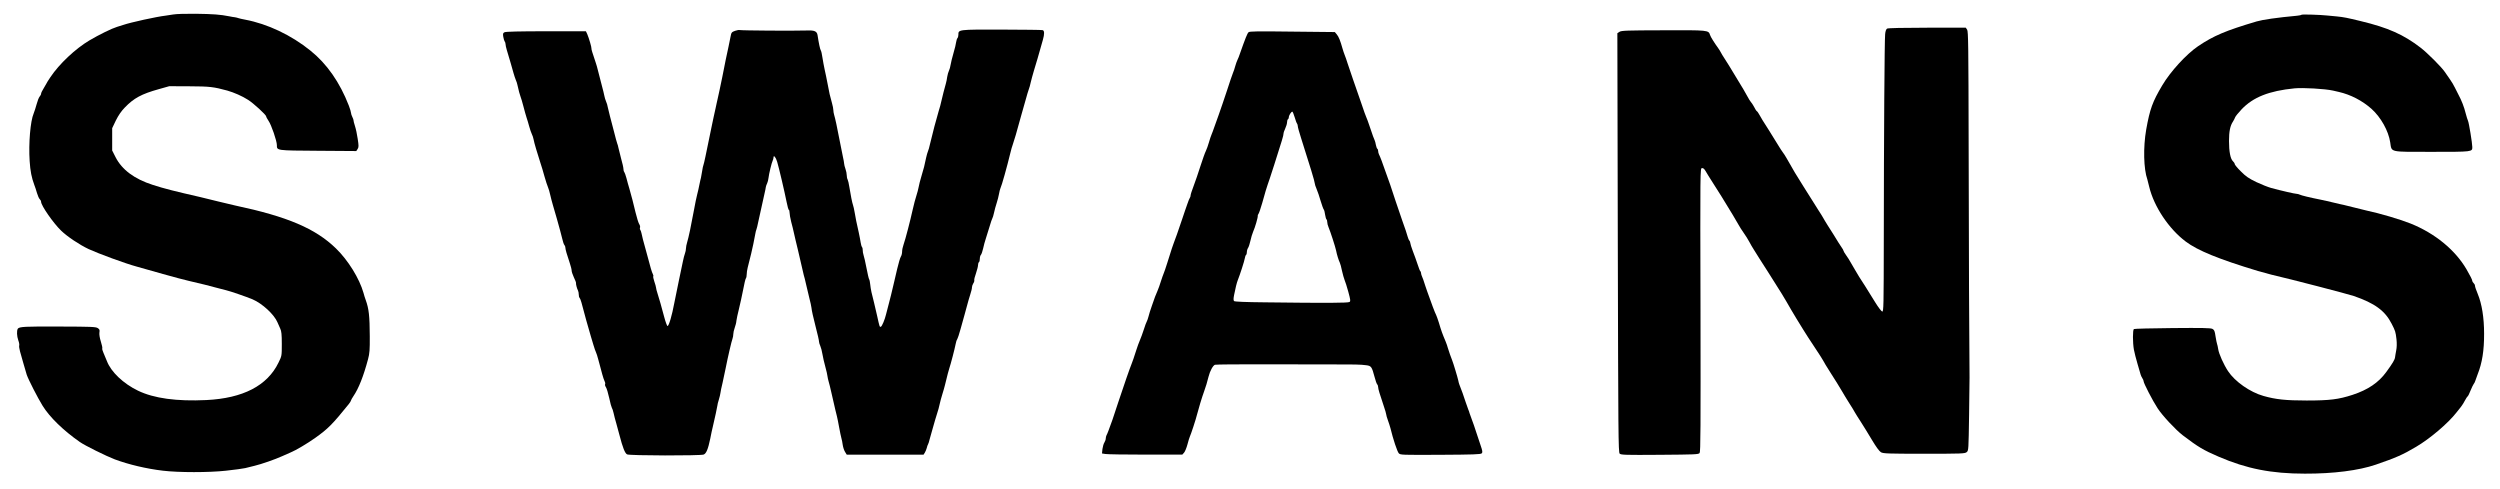
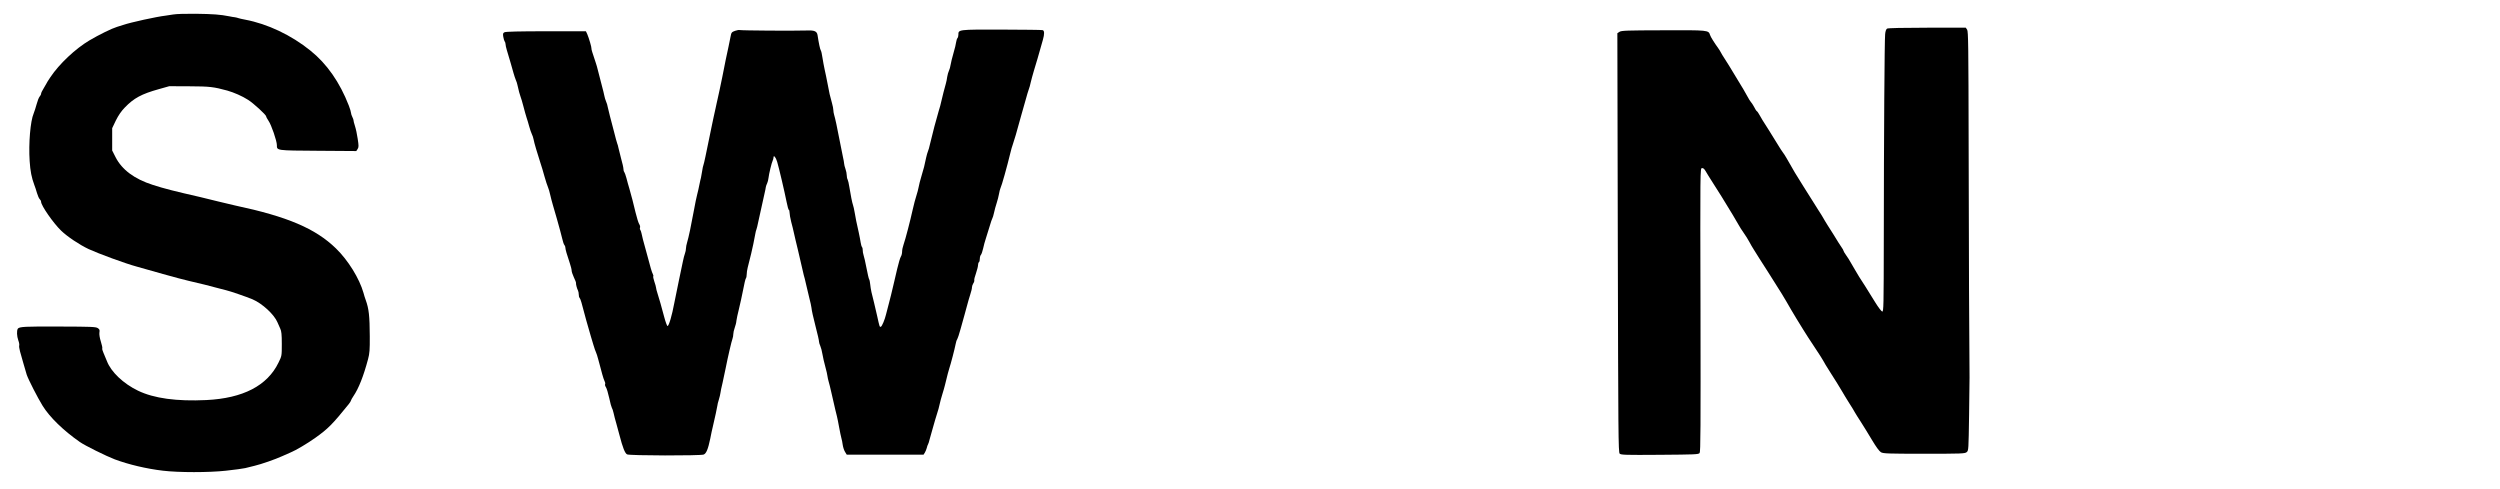
<svg xmlns="http://www.w3.org/2000/svg" preserveAspectRatio="xMidYMid meet" viewBox="0 0 2799 547" height="547pt" width="2799pt" version="1.0">
  <g stroke="none" fill="#000000" transform="translate(0,547) scale(0.1,-0.1)">
    <path d="M1940 5308 c-30 -5 -68 -11 -85 -13 -103 -12 -390 -75 -475 -104 -14 -5 -45 -15 -70 -22 -57 -17 -200 -87 -310 -152 -155 -92 -337 -263 -435 -410 -25 -37 -45 -69 -45 -72 0 -2 -14 -26 -30 -52 -17 -26 -30 -54 -30 -62 0 -8 -7 -22 -16 -32 -9 -10 -24 -48 -34 -86 -10 -37 -25 -84 -33 -103 -37 -85 -58 -336 -45 -533 7 -112 22 -187 52 -267 8 -19 21 -60 30 -91 9 -31 23 -62 31 -69 8 -7 15 -20 15 -29 0 -42 136 -238 224 -323 69 -67 205 -158 309 -207 108 -50 415 -163 535 -195 48 -13 182 -51 297 -84 116 -33 246 -67 290 -77 78 -17 276 -66 345 -86 19 -6 51 -14 70 -18 42 -9 236 -76 297 -102 110 -47 244 -171 280 -259 8 -19 22 -51 31 -70 13 -27 17 -65 17 -170 0 -135 0 -135 -37 -210 -125 -258 -397 -399 -808 -419 -332 -16 -587 19 -765 105 -164 79 -302 210 -348 331 -10 26 -27 67 -38 91 -11 24 -17 47 -14 52 3 4 -4 39 -16 76 -13 41 -19 81 -16 101 5 28 2 36 -19 50 -22 14 -73 16 -417 17 -400 2 -463 -1 -478 -25 -13 -22 -11 -82 6 -130 9 -24 13 -49 10 -57 -3 -8 1 -37 9 -66 8 -28 24 -87 37 -131 12 -44 29 -102 38 -130 19 -56 123 -259 178 -348 79 -128 234 -278 416 -405 58 -41 297 -159 392 -195 155 -58 359 -106 540 -127 175 -21 514 -21 705 0 96 10 193 24 215 29 22 6 69 17 105 26 76 18 231 72 310 108 30 14 73 32 95 42 57 23 188 101 275 163 142 101 192 151 375 378 14 18 25 36 25 41 0 4 12 26 27 48 58 85 113 223 164 415 17 63 20 104 19 255 -1 228 -10 308 -45 405 -7 19 -19 55 -25 80 -46 162 -172 366 -309 499 -230 223 -542 356 -1131 481 -30 6 -113 26 -185 44 -71 18 -161 40 -200 49 -293 67 -408 96 -534 137 -206 66 -345 169 -417 310 l-38 75 0 125 0 125 41 86 c29 58 61 105 100 145 102 106 188 152 381 206 l117 33 225 -1 c228 -1 271 -6 425 -48 76 -22 166 -61 233 -104 59 -37 202 -168 202 -185 0 -6 12 -28 26 -49 32 -45 94 -226 94 -273 0 -61 -9 -60 461 -63 l428 -3 15 23 c13 20 13 35 1 113 -7 50 -21 115 -31 145 -10 30 -17 59 -16 63 1 4 -5 21 -13 37 -8 16 -15 37 -15 46 0 10 -11 47 -25 83 -100 258 -245 467 -430 615 -214 173 -480 299 -730 346 -33 6 -67 14 -75 17 -8 3 -26 8 -40 10 -14 1 -41 6 -60 10 -108 21 -178 26 -380 29 -107 1 -220 -2 -250 -8z" />
-     <path d="M25768 5305 c-3 -4 -26 -9 -50 -11 -226 -21 -385 -44 -453 -64 -347 -103 -481 -160 -655 -277 -131 -89 -310 -284 -401 -438 -110 -185 -139 -266 -180 -495 -35 -200 -29 -442 13 -560 3 -8 12 -46 21 -83 53 -220 219 -469 408 -611 134 -101 369 -197 809 -330 47 -14 114 -32 150 -41 217 -50 858 -217 923 -239 235 -81 350 -165 424 -311 41 -80 44 -88 54 -173 5 -47 4 -92 -3 -125 -5 -29 -12 -63 -13 -77 -3 -27 -26 -66 -99 -166 -86 -118 -205 -198 -375 -254 -159 -52 -258 -64 -516 -64 -234 0 -345 12 -483 51 -150 42 -320 161 -397 278 -49 74 -103 195 -110 246 -4 24 -9 51 -13 59 -3 8 -11 46 -17 85 -8 58 -14 72 -35 83 -20 10 -113 12 -446 9 -232 -2 -427 -7 -433 -11 -14 -9 -14 -151 0 -230 6 -34 25 -106 41 -161 16 -55 32 -109 35 -120 3 -11 12 -29 19 -40 8 -11 14 -26 14 -34 0 -21 101 -217 156 -301 52 -81 204 -244 283 -304 171 -130 229 -165 401 -239 313 -135 591 -190 965 -190 319 -1 602 35 795 101 224 77 304 112 450 199 155 91 359 264 452 384 15 18 38 48 51 64 13 17 34 49 45 72 12 23 26 44 31 47 5 3 19 32 31 63 13 32 29 65 35 73 7 8 15 24 18 35 3 11 15 45 27 75 50 125 73 266 72 455 0 179 -25 333 -71 444 -17 40 -31 81 -31 91 0 10 -7 23 -15 30 -8 7 -15 18 -15 24 0 13 -22 57 -65 131 -127 217 -352 402 -625 512 -114 46 -344 114 -495 146 -38 9 -106 25 -150 37 -44 12 -91 23 -105 26 -14 2 -63 14 -110 25 -47 11 -114 27 -150 34 -117 23 -215 47 -232 56 -10 5 -26 9 -35 9 -19 0 -172 35 -283 65 -36 10 -112 40 -169 67 -84 41 -117 63 -172 119 -38 37 -69 75 -69 82 0 8 -9 22 -19 31 -29 26 -45 108 -45 227 0 108 13 172 45 219 9 14 19 34 23 45 3 11 36 52 73 91 129 136 308 207 593 235 95 9 340 -5 430 -25 14 -3 43 -10 65 -15 132 -30 262 -97 367 -190 105 -95 189 -245 209 -375 18 -114 -18 -106 469 -106 454 0 450 0 450 54 0 41 -38 274 -48 293 -5 10 -17 49 -27 87 -15 64 -47 146 -80 206 -7 14 -24 48 -38 75 -13 28 -38 70 -56 95 -17 25 -44 63 -59 85 -38 56 -195 213 -272 272 -190 146 -362 223 -670 297 -156 38 -188 44 -265 52 -38 3 -86 8 -105 10 -80 9 -285 15 -292 9z" />
    <path d="M21128 5150 c-11 -7 -19 -29 -22 -63 -7 -62 -14 -1138 -15 -2280 -1 -772 -2 -828 -18 -825 -9 2 -44 48 -78 103 -33 55 -83 134 -110 177 -28 42 -59 91 -70 109 -11 19 -32 54 -47 79 -15 25 -37 62 -49 84 -11 21 -34 57 -50 79 -16 22 -29 44 -29 49 0 5 -10 24 -23 41 -12 18 -28 41 -34 52 -45 73 -79 129 -119 190 -24 39 -49 79 -54 90 -6 11 -28 47 -50 80 -22 33 -51 80 -66 105 -15 25 -62 99 -104 165 -70 110 -120 193 -188 315 -14 25 -33 54 -42 65 -9 11 -33 49 -55 85 -21 36 -66 108 -99 160 -34 53 -67 105 -73 115 -7 11 -22 37 -33 57 -11 20 -24 40 -30 43 -6 3 -20 25 -31 48 -12 22 -28 47 -36 55 -7 8 -25 35 -38 61 -14 25 -35 63 -47 83 -13 20 -56 92 -97 160 -40 68 -90 148 -110 178 -20 30 -40 64 -46 76 -5 11 -18 31 -28 45 -42 58 -85 126 -91 147 -18 55 -17 55 -523 53 -410 -1 -469 -3 -491 -17 l-24 -16 5 -2345 c5 -2156 6 -2347 21 -2362 15 -14 60 -16 449 -13 394 3 433 4 446 20 11 14 12 282 10 1602 -4 1579 -4 1585 16 1588 14 2 26 -8 40 -32 11 -20 49 -81 85 -137 36 -55 79 -123 95 -150 109 -177 163 -267 186 -309 14 -26 42 -70 62 -98 20 -28 48 -72 62 -99 14 -26 35 -64 48 -83 12 -20 40 -64 62 -99 22 -35 72 -112 110 -172 118 -184 175 -277 250 -409 14 -25 40 -68 58 -97 18 -29 52 -85 77 -125 24 -40 82 -129 128 -198 46 -69 88 -134 93 -145 4 -11 44 -76 88 -145 44 -69 99 -156 121 -195 22 -38 60 -101 85 -140 25 -38 52 -83 61 -100 9 -16 40 -66 69 -110 28 -44 84 -134 123 -200 46 -77 82 -127 101 -138 26 -15 71 -17 484 -17 418 0 456 1 476 18 21 17 21 25 27 422 3 223 5 410 5 415 -3 152 -9 1615 -10 2586 -2 1132 -4 1288 -17 1307 l-15 22 -432 0 c-263 0 -439 -4 -449 -10z" />
    <path d="M8233 5126 c-42 -15 -45 -19 -54 -68 -4 -24 -15 -74 -23 -113 -9 -38 -23 -104 -31 -145 -23 -121 -54 -270 -69 -340 -8 -36 -18 -81 -22 -100 -4 -19 -8 -37 -9 -40 -1 -3 -7 -32 -14 -65 -7 -33 -16 -76 -21 -95 -5 -19 -13 -60 -19 -90 -6 -30 -20 -100 -32 -155 -12 -55 -30 -142 -40 -194 -11 -51 -21 -97 -24 -101 -3 -5 -9 -34 -14 -67 -5 -32 -11 -65 -13 -73 -3 -8 -10 -42 -17 -75 -6 -33 -18 -85 -26 -115 -8 -30 -23 -104 -34 -165 -33 -181 -62 -317 -77 -365 -8 -25 -14 -57 -14 -72 0 -15 -5 -39 -11 -55 -6 -15 -17 -57 -24 -93 -8 -36 -27 -130 -44 -210 -17 -80 -40 -194 -52 -255 -25 -135 -60 -255 -75 -255 -6 0 -23 46 -38 103 -35 130 -51 189 -73 257 -10 30 -18 62 -18 70 0 8 -9 39 -19 68 -10 29 -15 56 -12 59 3 3 1 14 -5 25 -11 21 -24 63 -70 238 -17 63 -35 131 -41 150 -5 19 -12 49 -15 65 -3 17 -10 35 -14 41 -5 6 -7 18 -3 27 3 8 -1 26 -10 39 -8 13 -26 70 -40 128 -26 110 -44 179 -70 270 -9 30 -24 82 -32 115 -9 33 -20 64 -25 70 -5 5 -9 20 -9 35 0 14 -12 66 -26 115 -13 50 -27 104 -30 120 -3 17 -9 39 -14 50 -4 11 -20 67 -34 125 -15 58 -36 139 -47 180 -11 41 -22 88 -25 103 -2 16 -10 43 -18 60 -8 18 -16 46 -19 62 -3 17 -17 75 -32 130 -14 55 -33 125 -40 155 -7 30 -18 69 -24 85 -39 116 -51 154 -49 162 3 10 -28 117 -47 161 l-15 32 -445 0 c-299 0 -453 -4 -466 -11 -18 -9 -20 -17 -14 -52 4 -23 11 -46 16 -52 5 -5 9 -18 9 -28 0 -11 6 -40 14 -66 28 -91 64 -217 76 -261 7 -25 18 -58 25 -75 7 -16 16 -41 18 -55 12 -57 28 -116 36 -135 5 -11 19 -58 31 -105 12 -47 28 -103 35 -125 8 -22 21 -67 30 -100 9 -33 22 -71 29 -85 8 -14 16 -41 20 -60 6 -37 44 -163 77 -265 11 -33 32 -100 45 -150 14 -49 31 -103 39 -120 7 -16 19 -55 25 -85 7 -30 20 -82 30 -115 10 -33 30 -103 45 -155 14 -52 31 -111 36 -130 6 -19 16 -61 24 -93 7 -33 18 -64 24 -70 6 -6 11 -19 11 -30 0 -18 16 -75 51 -178 10 -30 19 -65 19 -78 0 -12 11 -46 25 -76 14 -29 25 -57 24 -62 -3 -12 11 -65 22 -85 5 -10 9 -31 9 -47 0 -17 4 -32 9 -35 4 -3 14 -27 21 -53 21 -85 86 -316 105 -378 7 -22 20 -67 30 -100 10 -33 22 -69 28 -80 5 -10 16 -44 24 -75 8 -30 18 -68 23 -85 5 -16 15 -55 23 -86 8 -30 20 -65 26 -77 7 -13 9 -27 6 -33 -4 -5 0 -21 9 -34 9 -13 25 -68 37 -122 11 -54 25 -103 29 -108 5 -6 14 -33 20 -60 6 -28 19 -79 30 -115 10 -36 26 -94 35 -129 37 -143 62 -206 86 -218 28 -15 818 -16 857 -2 29 11 49 58 74 178 10 53 23 112 28 131 22 91 51 227 52 240 0 8 7 38 16 65 8 28 17 61 18 75 1 14 12 66 24 115 11 50 27 124 35 165 23 118 66 303 76 328 5 13 9 36 9 51 0 16 7 48 16 72 9 24 18 60 19 79 2 19 15 78 28 130 13 52 34 149 47 215 12 66 26 124 31 129 5 6 9 25 9 44 0 19 5 53 11 76 6 22 14 57 19 76 4 19 13 55 20 80 12 49 37 165 46 220 3 19 9 44 14 55 4 11 12 43 17 70 11 54 57 262 74 335 6 25 12 54 13 65 2 11 8 30 15 43 6 12 13 39 15 59 5 46 35 171 47 195 5 10 9 25 9 34 0 34 26 5 41 -47 20 -66 82 -331 106 -451 9 -49 21 -88 25 -88 4 0 8 -14 8 -30 0 -17 8 -63 18 -103 11 -39 24 -94 30 -122 6 -27 26 -115 46 -195 19 -80 42 -179 51 -220 9 -41 20 -86 25 -100 4 -14 13 -52 20 -85 7 -33 22 -94 32 -135 11 -41 21 -88 23 -105 2 -27 20 -109 45 -205 23 -87 40 -163 40 -177 0 -8 6 -29 14 -46 8 -18 19 -59 24 -92 5 -33 20 -96 32 -140 12 -44 23 -91 24 -105 2 -14 7 -41 13 -60 6 -19 20 -75 31 -125 44 -194 53 -231 62 -265 5 -19 16 -75 25 -125 9 -49 20 -103 25 -120 5 -16 12 -51 15 -76 4 -26 15 -61 26 -78 l19 -31 430 0 430 0 14 22 c8 13 18 37 22 53 4 17 10 35 14 40 4 6 13 33 19 60 7 28 21 77 31 110 10 33 24 80 30 105 7 25 16 54 20 65 9 24 27 90 34 125 3 14 14 57 26 95 12 39 26 86 30 105 30 123 39 158 48 185 15 43 62 223 71 272 4 23 12 48 18 55 5 7 22 58 37 113 15 55 36 129 46 165 10 36 23 85 30 110 6 25 21 74 32 110 12 36 21 73 20 84 0 10 6 29 14 42 9 13 14 29 12 36 -3 7 6 42 19 78 12 36 23 77 23 92 0 15 5 30 10 33 6 3 10 21 10 39 0 17 6 38 13 44 6 7 17 39 24 70 6 31 21 84 32 117 11 33 30 94 42 135 12 41 25 80 29 85 4 6 13 34 19 63 6 28 19 78 30 110 10 31 22 77 26 102 4 24 11 51 15 60 15 29 78 256 110 390 10 41 23 89 30 105 11 28 46 147 90 310 11 39 26 93 34 120 8 28 20 70 27 95 6 25 18 62 25 83 8 20 19 59 24 85 6 26 22 85 36 132 35 116 50 165 69 235 9 33 23 82 31 109 19 66 18 104 -3 109 -10 3 -218 5 -462 6 -488 1 -481 1 -481 -59 0 -14 -5 -31 -10 -36 -6 -6 -12 -26 -15 -45 -2 -19 -15 -74 -30 -124 -14 -49 -29 -108 -32 -130 -3 -22 -11 -51 -18 -65 -7 -14 -16 -45 -20 -70 -3 -25 -10 -58 -15 -75 -16 -55 -37 -139 -50 -195 -6 -30 -20 -82 -31 -115 -21 -68 -74 -268 -96 -365 -8 -36 -18 -74 -24 -85 -5 -11 -14 -42 -20 -70 -18 -89 -26 -119 -52 -205 -14 -47 -29 -103 -32 -125 -4 -22 -15 -65 -25 -95 -10 -30 -29 -100 -41 -155 -27 -123 -82 -335 -103 -394 -9 -24 -16 -59 -16 -78 0 -18 -6 -44 -14 -56 -8 -12 -26 -74 -41 -137 -14 -63 -30 -131 -35 -150 -5 -19 -13 -55 -19 -80 -5 -25 -22 -90 -36 -145 -15 -55 -31 -116 -35 -135 -14 -59 -45 -133 -58 -138 -14 -4 -14 -5 -42 123 -12 55 -28 123 -35 150 -24 89 -37 149 -42 200 -3 28 -8 55 -13 60 -4 6 -17 62 -29 125 -12 63 -27 129 -33 145 -5 17 -10 41 -9 54 1 13 -3 29 -8 35 -5 6 -12 29 -15 51 -3 22 -13 72 -21 110 -29 128 -33 150 -45 220 -7 39 -15 79 -20 90 -9 24 -27 115 -41 203 -5 35 -14 72 -19 82 -6 10 -10 32 -10 48 0 16 -6 48 -14 70 -8 23 -15 49 -15 59 0 10 -7 47 -15 83 -8 36 -24 115 -35 175 -28 148 -51 254 -62 289 -5 16 -9 40 -9 54 0 14 -7 50 -16 81 -22 77 -30 112 -49 216 -9 50 -24 119 -32 155 -8 36 -19 97 -25 135 -5 39 -14 75 -18 80 -8 10 -23 80 -37 173 -7 41 -34 54 -112 51 -158 -5 -733 -1 -761 5 -8 2 -29 -2 -47 -8z" />
-     <path d="M13979 5109 c-14 -12 -34 -62 -100 -249 -6 -19 -17 -46 -24 -60 -7 -14 -18 -45 -25 -70 -6 -25 -18 -58 -25 -75 -7 -16 -38 -106 -68 -200 -31 -93 -72 -215 -92 -270 -20 -55 -43 -120 -52 -145 -8 -25 -21 -58 -28 -75 -7 -16 -21 -57 -30 -90 -9 -33 -25 -76 -34 -95 -10 -19 -37 -96 -61 -170 -23 -74 -58 -174 -76 -222 -19 -49 -34 -96 -34 -106 0 -10 -4 -22 -9 -28 -4 -5 -16 -34 -26 -64 -10 -30 -22 -66 -28 -80 -5 -14 -20 -56 -32 -95 -36 -108 -85 -248 -95 -270 -9 -22 -22 -62 -70 -215 -18 -58 -37 -113 -42 -123 -5 -10 -18 -49 -30 -85 -11 -37 -29 -87 -40 -112 -23 -53 -26 -60 -62 -165 -16 -44 -32 -97 -37 -118 -5 -21 -14 -45 -19 -55 -6 -9 -21 -51 -34 -92 -13 -41 -33 -95 -44 -120 -11 -25 -29 -74 -40 -110 -25 -79 -42 -128 -53 -155 -18 -42 -92 -257 -146 -420 -30 -93 -61 -186 -68 -205 -43 -120 -57 -157 -66 -172 -5 -10 -9 -27 -9 -38 0 -11 -7 -31 -15 -44 -9 -13 -18 -46 -22 -73 l-5 -50 38 -6 c22 -4 224 -7 450 -7 l411 0 20 22 c11 13 28 55 38 93 10 39 22 77 26 85 12 24 70 201 80 245 14 57 57 200 81 265 20 56 32 95 49 163 16 64 50 126 72 133 12 4 276 6 587 5 311 -1 637 -1 725 -1 237 1 324 -1 380 -9 58 -7 64 -16 95 -132 10 -39 23 -76 29 -82 6 -6 11 -20 11 -32 0 -20 17 -75 64 -215 14 -41 26 -81 26 -89 0 -9 9 -38 19 -66 10 -27 23 -68 29 -90 29 -121 76 -262 93 -280 18 -19 33 -19 466 -17 368 2 450 5 462 16 12 12 10 26 -13 93 -15 43 -38 112 -51 153 -13 41 -33 100 -45 130 -12 30 -24 64 -27 75 -2 11 -9 29 -14 40 -4 11 -18 49 -30 85 -19 59 -48 142 -70 195 -4 11 -10 31 -12 45 -6 30 -56 197 -68 225 -13 31 -39 107 -49 140 -4 17 -15 48 -24 70 -38 90 -48 118 -77 215 -11 36 -25 73 -30 84 -11 19 -55 135 -99 261 -4 11 -13 36 -19 55 -7 19 -15 44 -18 55 -3 11 -11 34 -19 52 -8 17 -14 38 -14 46 0 9 -3 18 -8 20 -4 3 -18 38 -31 79 -13 40 -37 106 -53 147 -15 40 -28 81 -28 90 0 9 -5 22 -11 28 -6 6 -14 26 -19 44 -4 19 -31 99 -60 179 -28 80 -62 179 -75 220 -46 143 -61 188 -156 450 -11 30 -25 63 -30 72 -5 10 -9 27 -9 37 0 11 -4 22 -9 25 -5 3 -12 22 -16 42 -3 20 -10 44 -14 53 -8 15 -20 49 -63 176 -11 33 -24 68 -29 78 -5 9 -32 83 -59 165 -27 81 -68 199 -91 262 -22 63 -50 144 -61 180 -11 36 -26 79 -33 95 -7 17 -18 50 -25 75 -23 83 -42 131 -64 156 l-21 25 -475 5 c-392 5 -478 4 -491 -7z m516 -951 c10 -35 22 -67 27 -72 4 -6 8 -18 8 -28 0 -11 16 -69 36 -131 100 -313 154 -490 154 -509 0 -9 9 -38 21 -65 11 -26 32 -86 45 -133 14 -46 29 -89 35 -96 5 -6 12 -32 15 -58 4 -26 11 -49 15 -52 5 -3 9 -17 9 -31 0 -14 6 -39 14 -56 22 -52 76 -219 85 -262 8 -44 29 -111 42 -137 5 -9 16 -50 24 -90 9 -40 22 -86 29 -103 8 -16 26 -76 42 -133 24 -88 26 -105 13 -113 -18 -11 -242 -13 -948 -4 -216 2 -337 7 -344 14 -8 8 -8 28 0 68 14 74 31 142 42 168 23 57 74 214 78 243 3 18 9 35 14 38 5 3 9 17 9 32 0 15 6 36 14 47 7 11 19 47 26 80 7 32 20 77 30 100 22 48 56 166 52 179 -1 4 2 14 8 21 6 8 25 62 42 122 31 113 51 178 60 203 9 23 32 94 76 230 87 272 102 322 102 341 0 11 9 39 20 61 11 23 20 54 20 69 0 15 5 31 10 34 6 3 10 14 10 23 0 20 27 62 39 62 4 0 16 -28 26 -62z" />
  </g>
</svg>